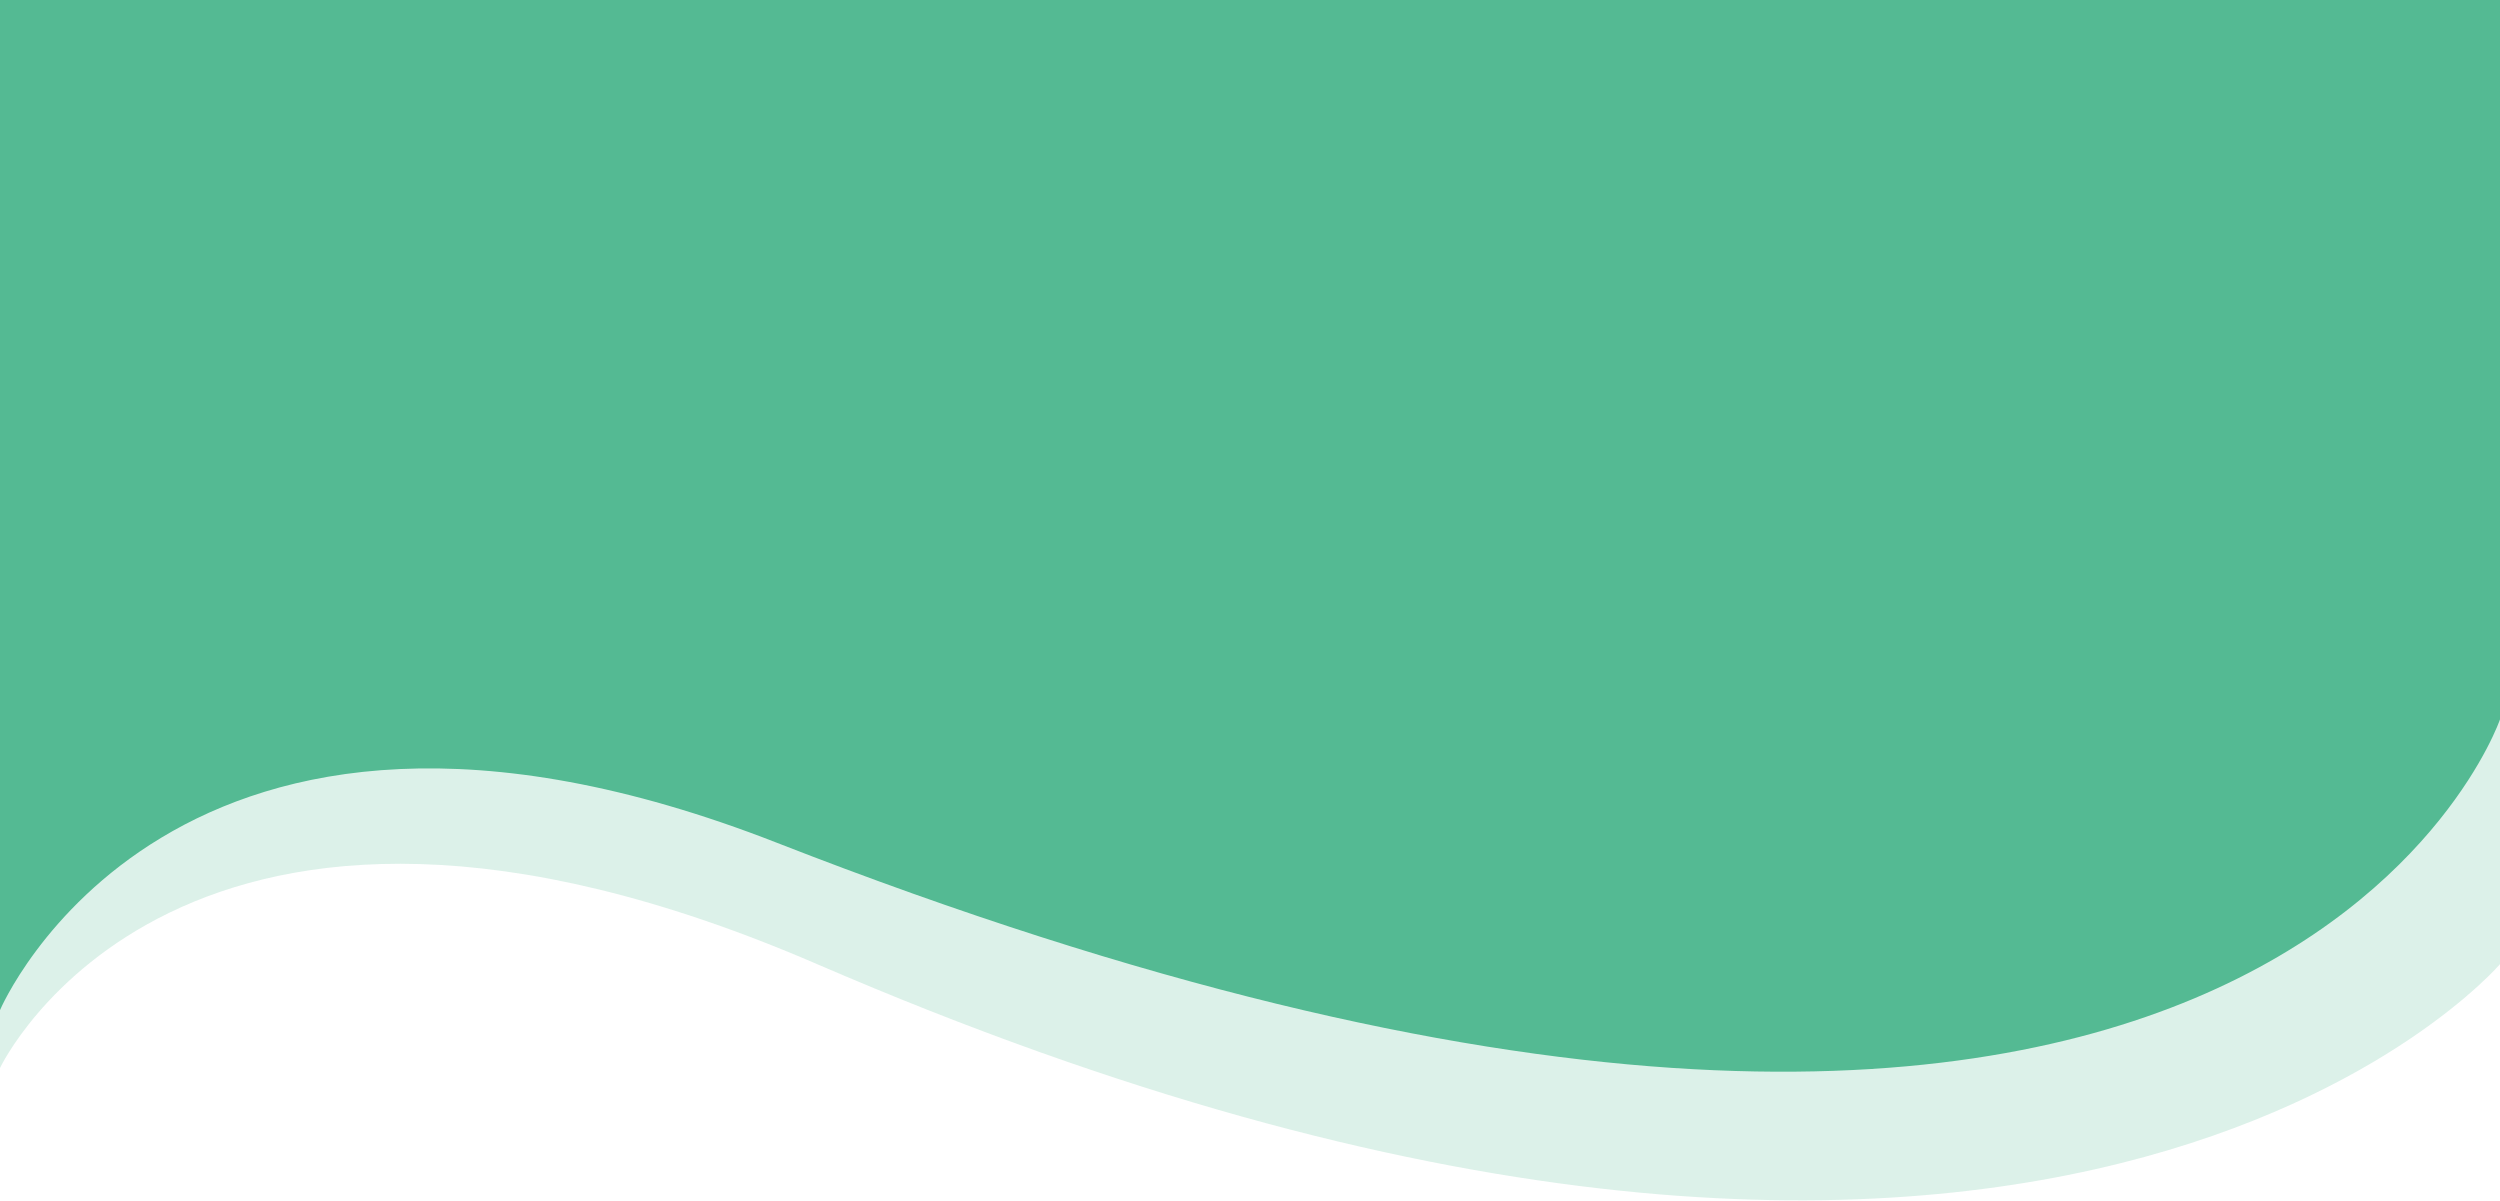
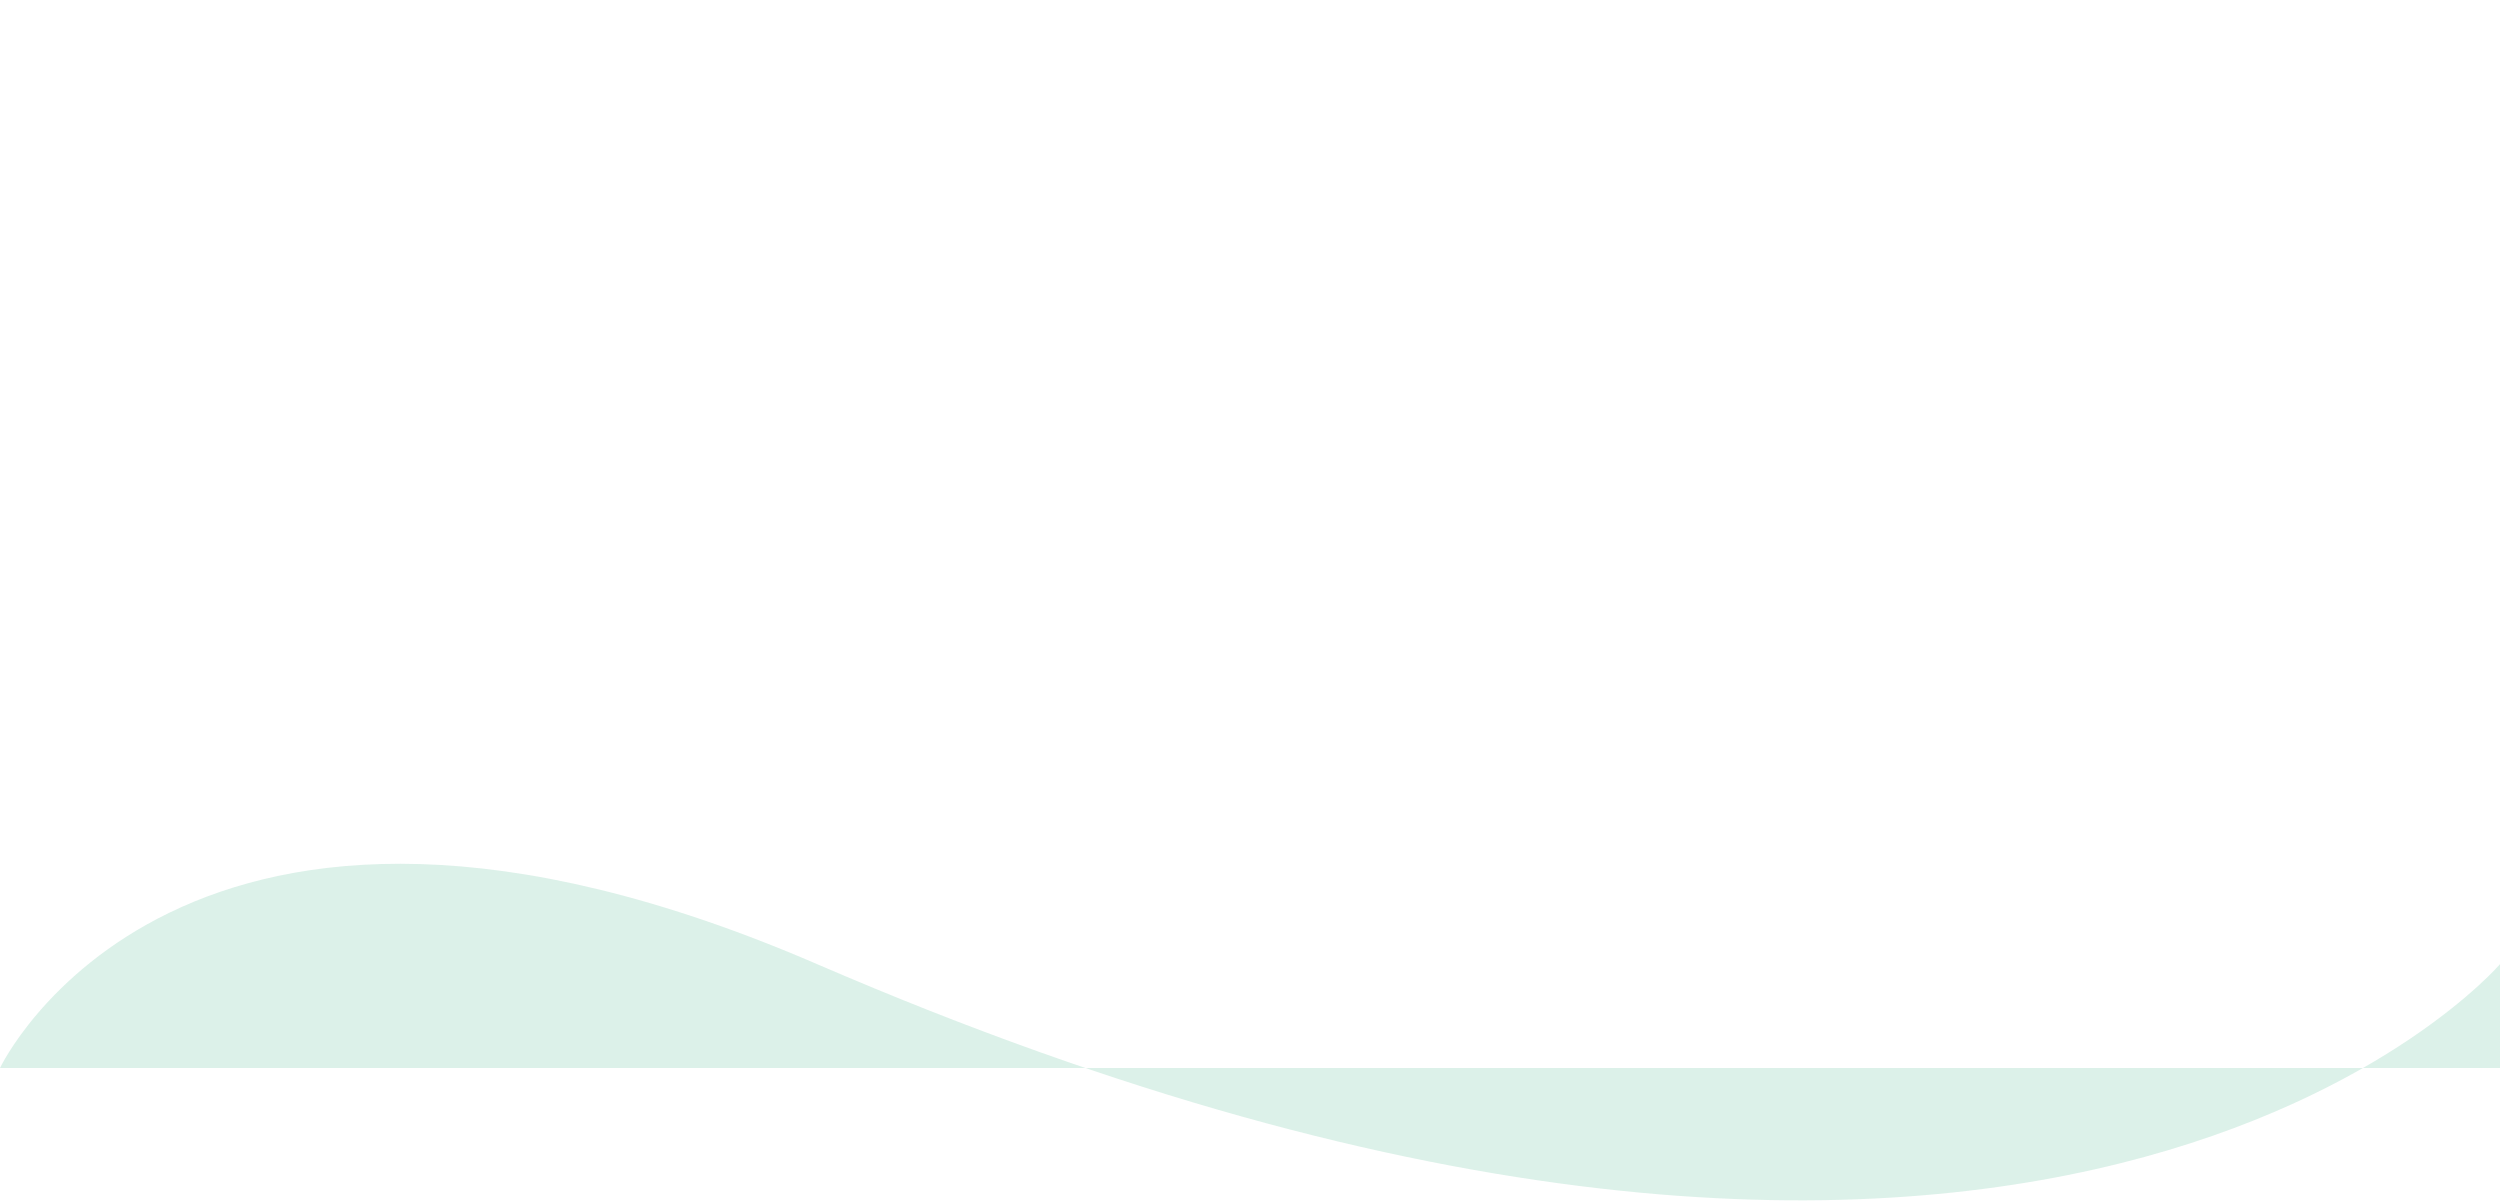
<svg xmlns="http://www.w3.org/2000/svg" width="1920" height="922" viewBox="0 0 1920 922" fill="none">
-   <path opacity="0.2" d="M0 820.207C0 820.207 137.748 528.791 627.5 740.446C1572 1148.63 1920 740.446 1920 740.446V119H0V820.207Z" fill="#54BA93" />
-   <path d="M0 775.775C0 775.775 131.5 465.5 596.5 647.194C1735.34 1092.18 1920 552.5 1920 552.5V0H0V775.775Z" fill="#54BA93" />
+   <path opacity="0.2" d="M0 820.207C0 820.207 137.748 528.791 627.5 740.446C1572 1148.63 1920 740.446 1920 740.446V119V820.207Z" fill="#54BA93" />
</svg>